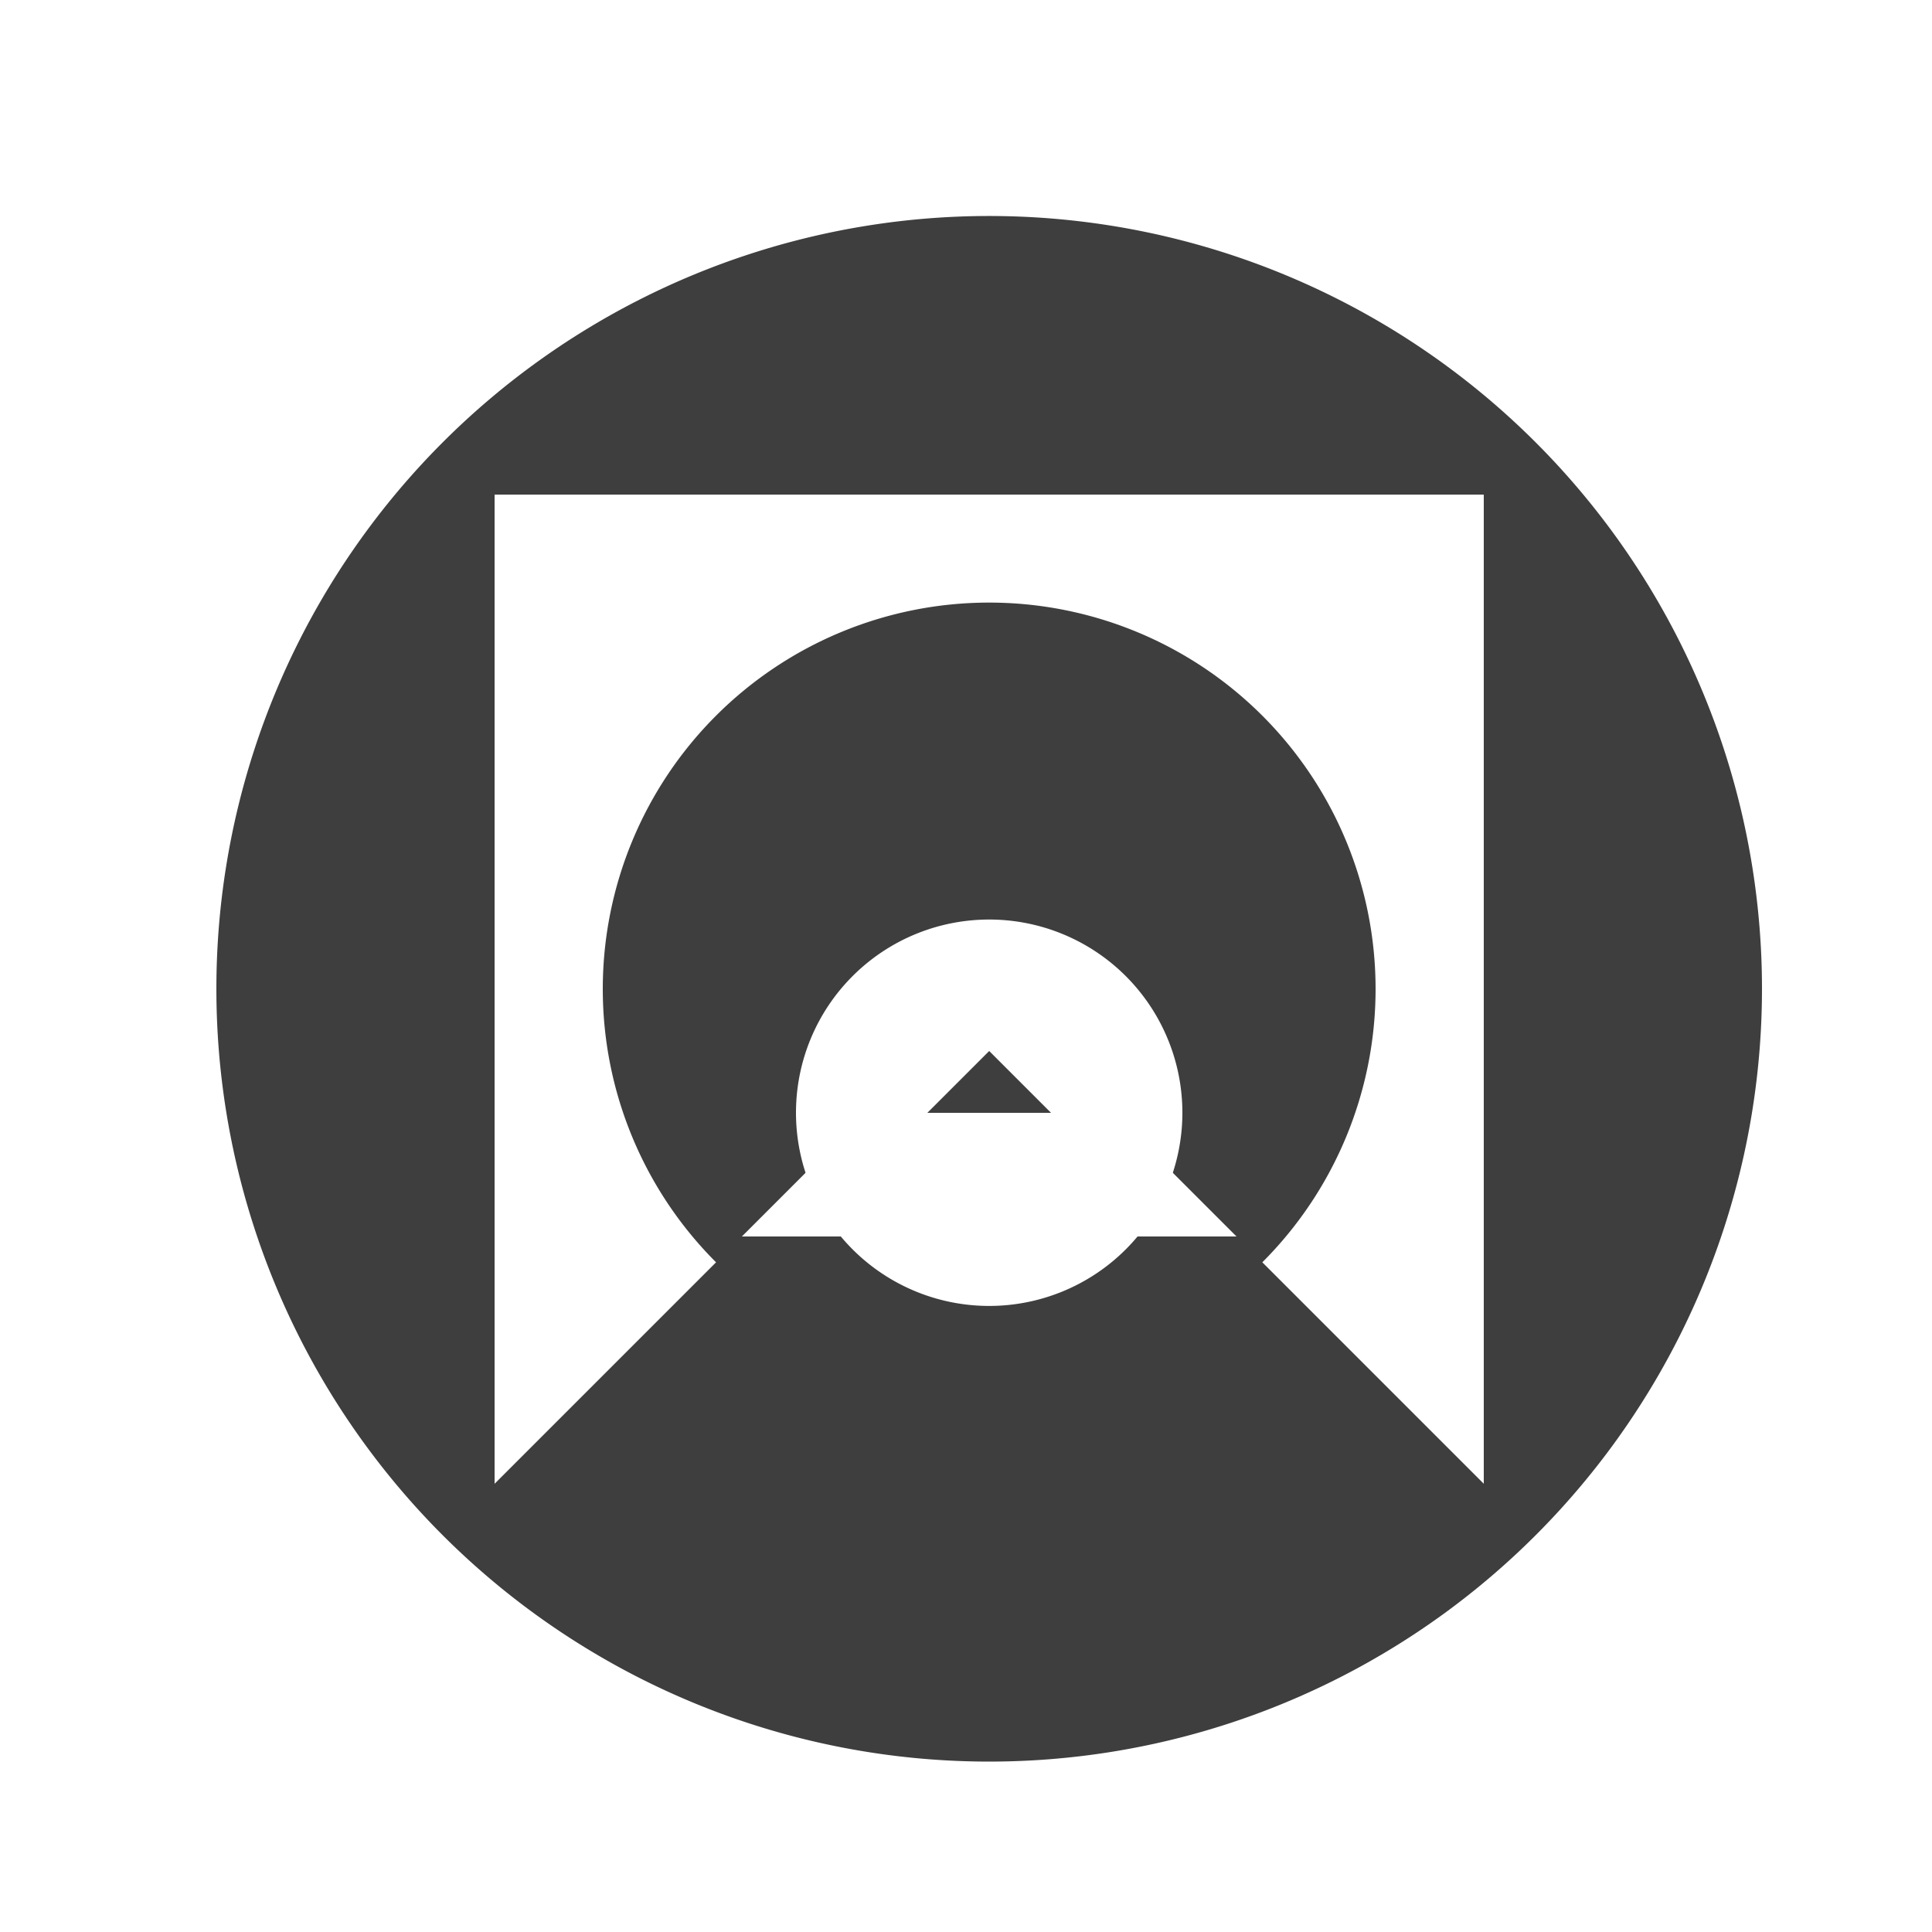
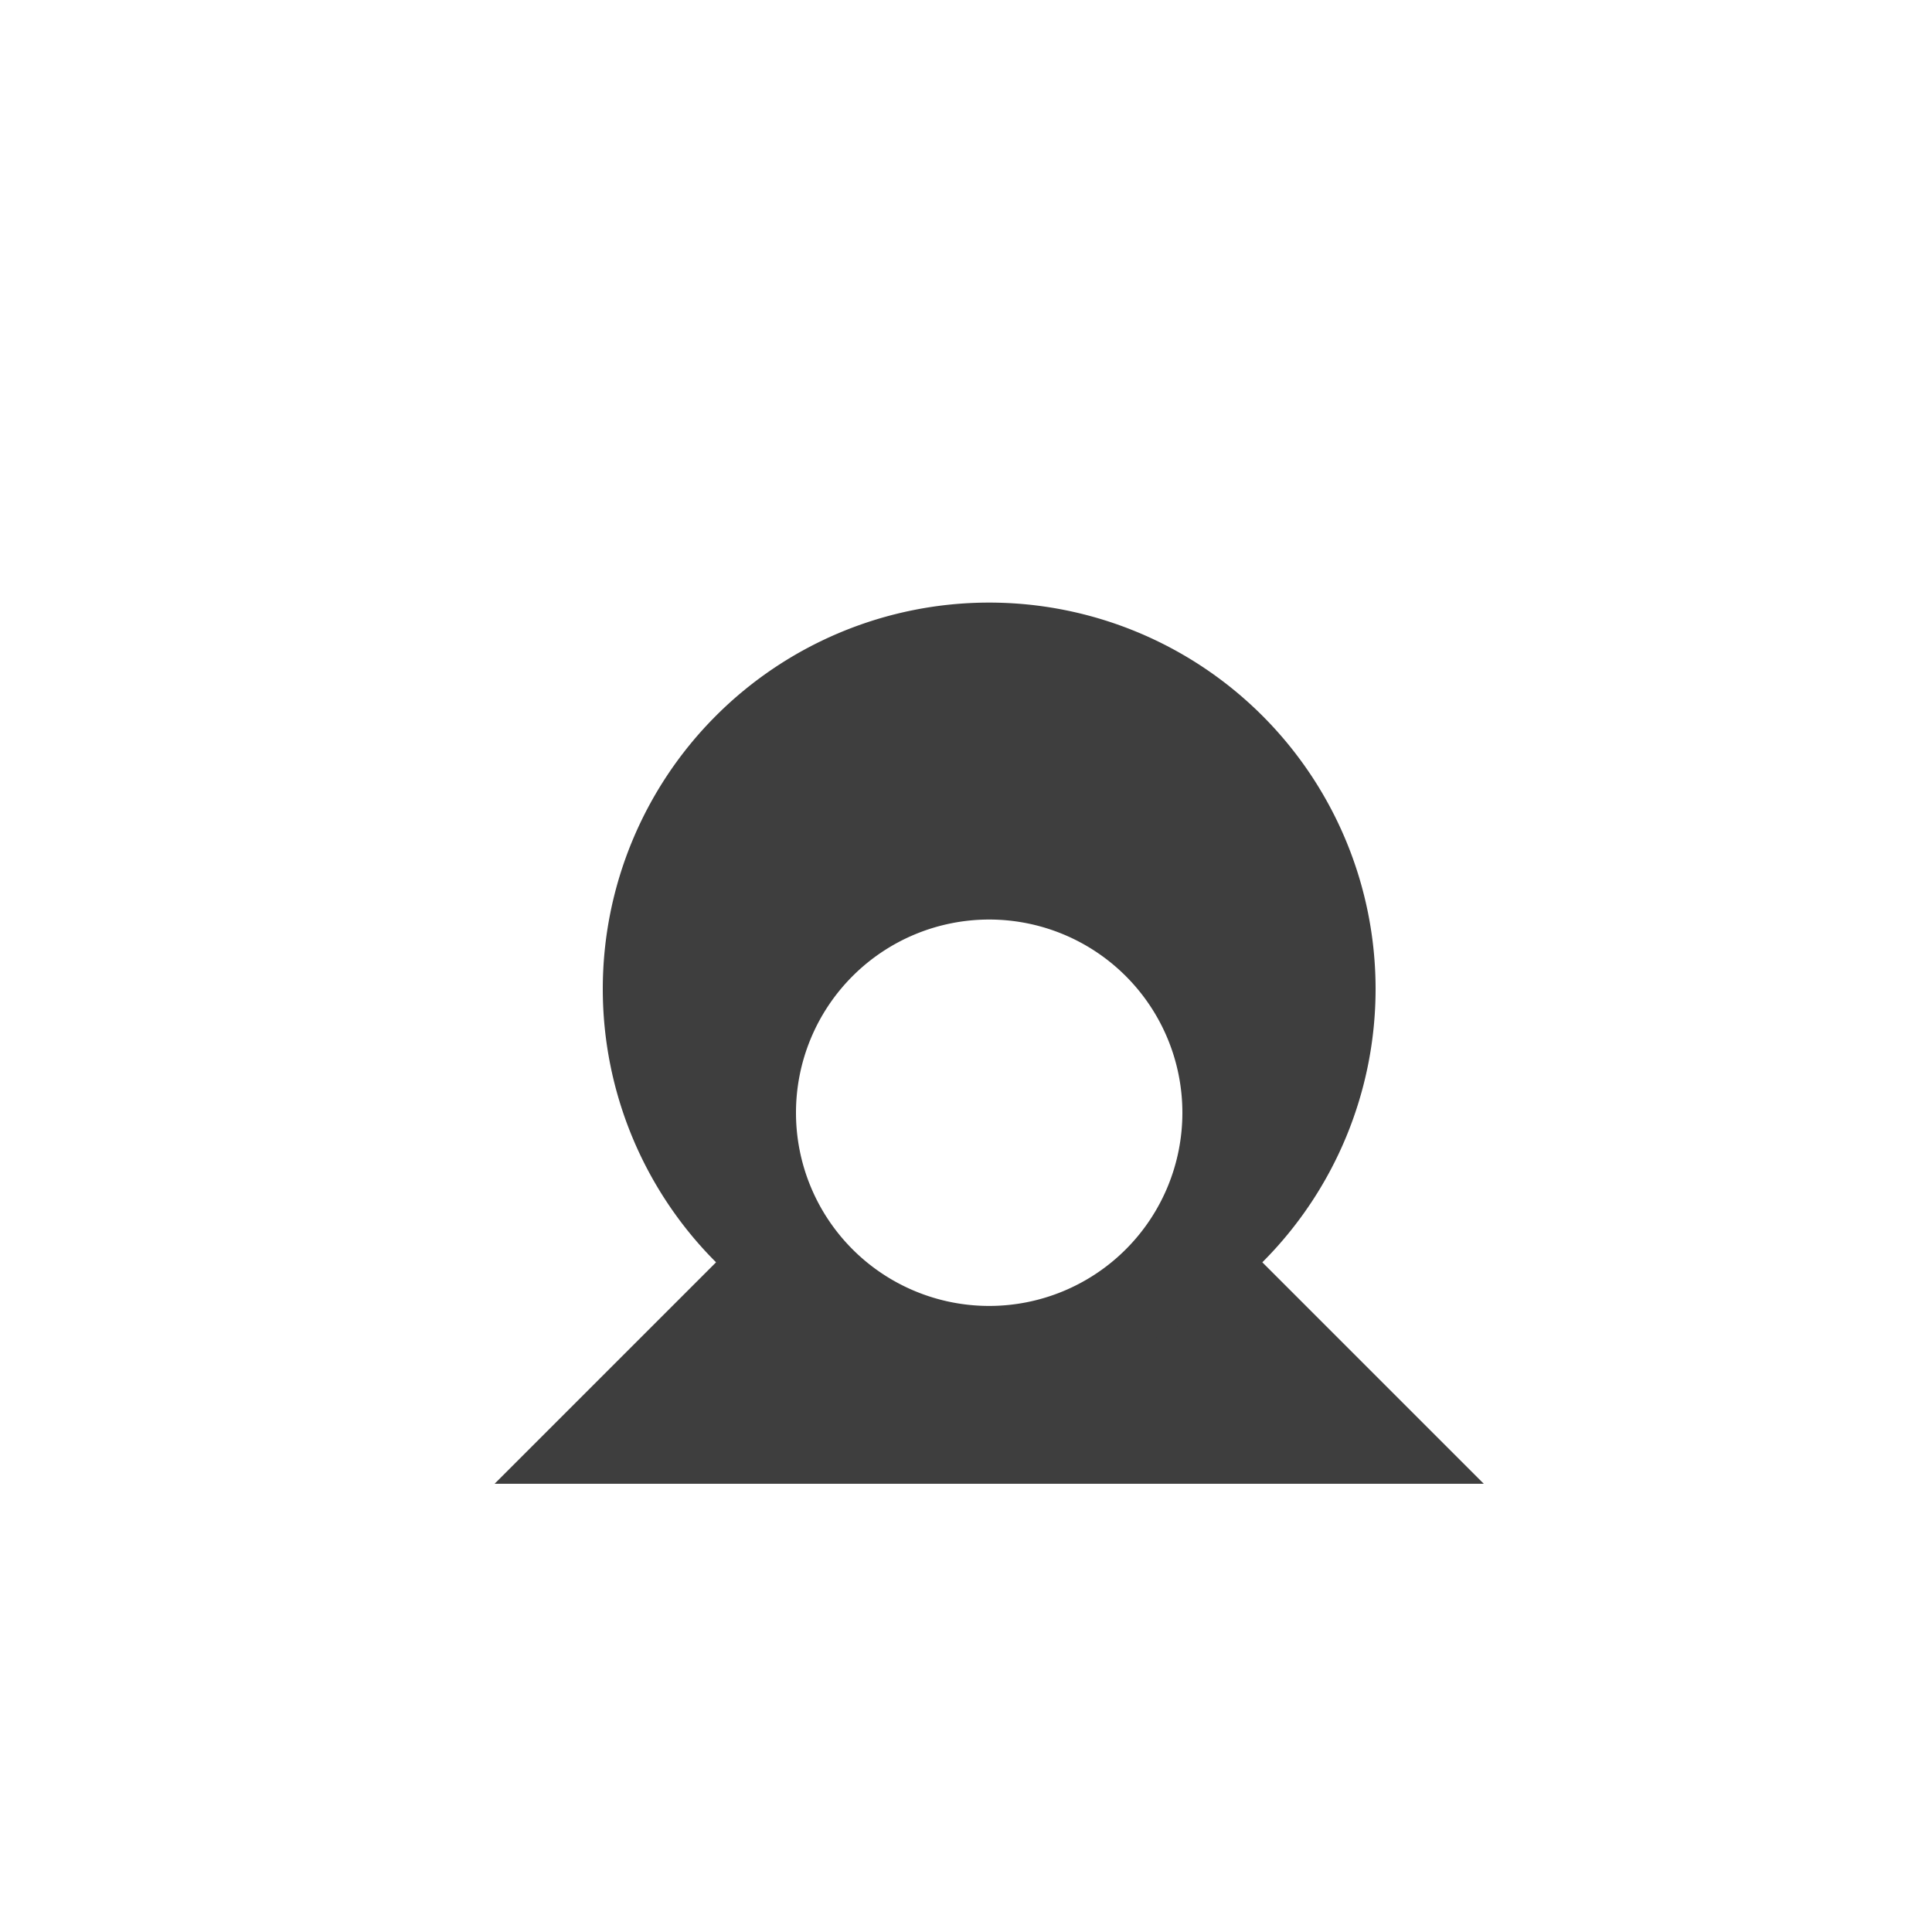
<svg xmlns="http://www.w3.org/2000/svg" width="500" height="500">
  <defs />
  <g>
    <rect fill="#ffffff" stroke="none" x="0" y="0" width="512" height="512" />
-     <path fill="#3e3e3e" stroke="none" paint-order="stroke fill markers" d=" M 456 256 A 200 200 0 1 1 456 255.8" />
    <path fill="#ffffff" stroke="none" paint-order="stroke fill markers" d=" M 128 128 L 384 128 L 384 384 L 128 384 L 128 128 Z" />
    <path fill="#3e3e3e" stroke="none" paint-order="stroke fill markers" d=" M 128 384 L 256 256 L 384 384" />
    <path fill="#3e3e3e" stroke="none" paint-order="stroke fill markers" d=" M 356 256 A 100 100 0 1 1 356 255.9" />
-     <path fill="#ffffff" stroke="none" paint-order="stroke fill markers" d=" M 192 320 L 256 256 L 320 320" />
    <path fill="#ffffff" stroke="none" paint-order="stroke fill markers" d=" M 306 288 A 50 50 0 1 1 306 287.95" />
-     <path fill="#3e3e3e" stroke="none" paint-order="stroke fill markers" d=" M 240 288 L 256 272 L 272 288" />
  </g>
</svg>